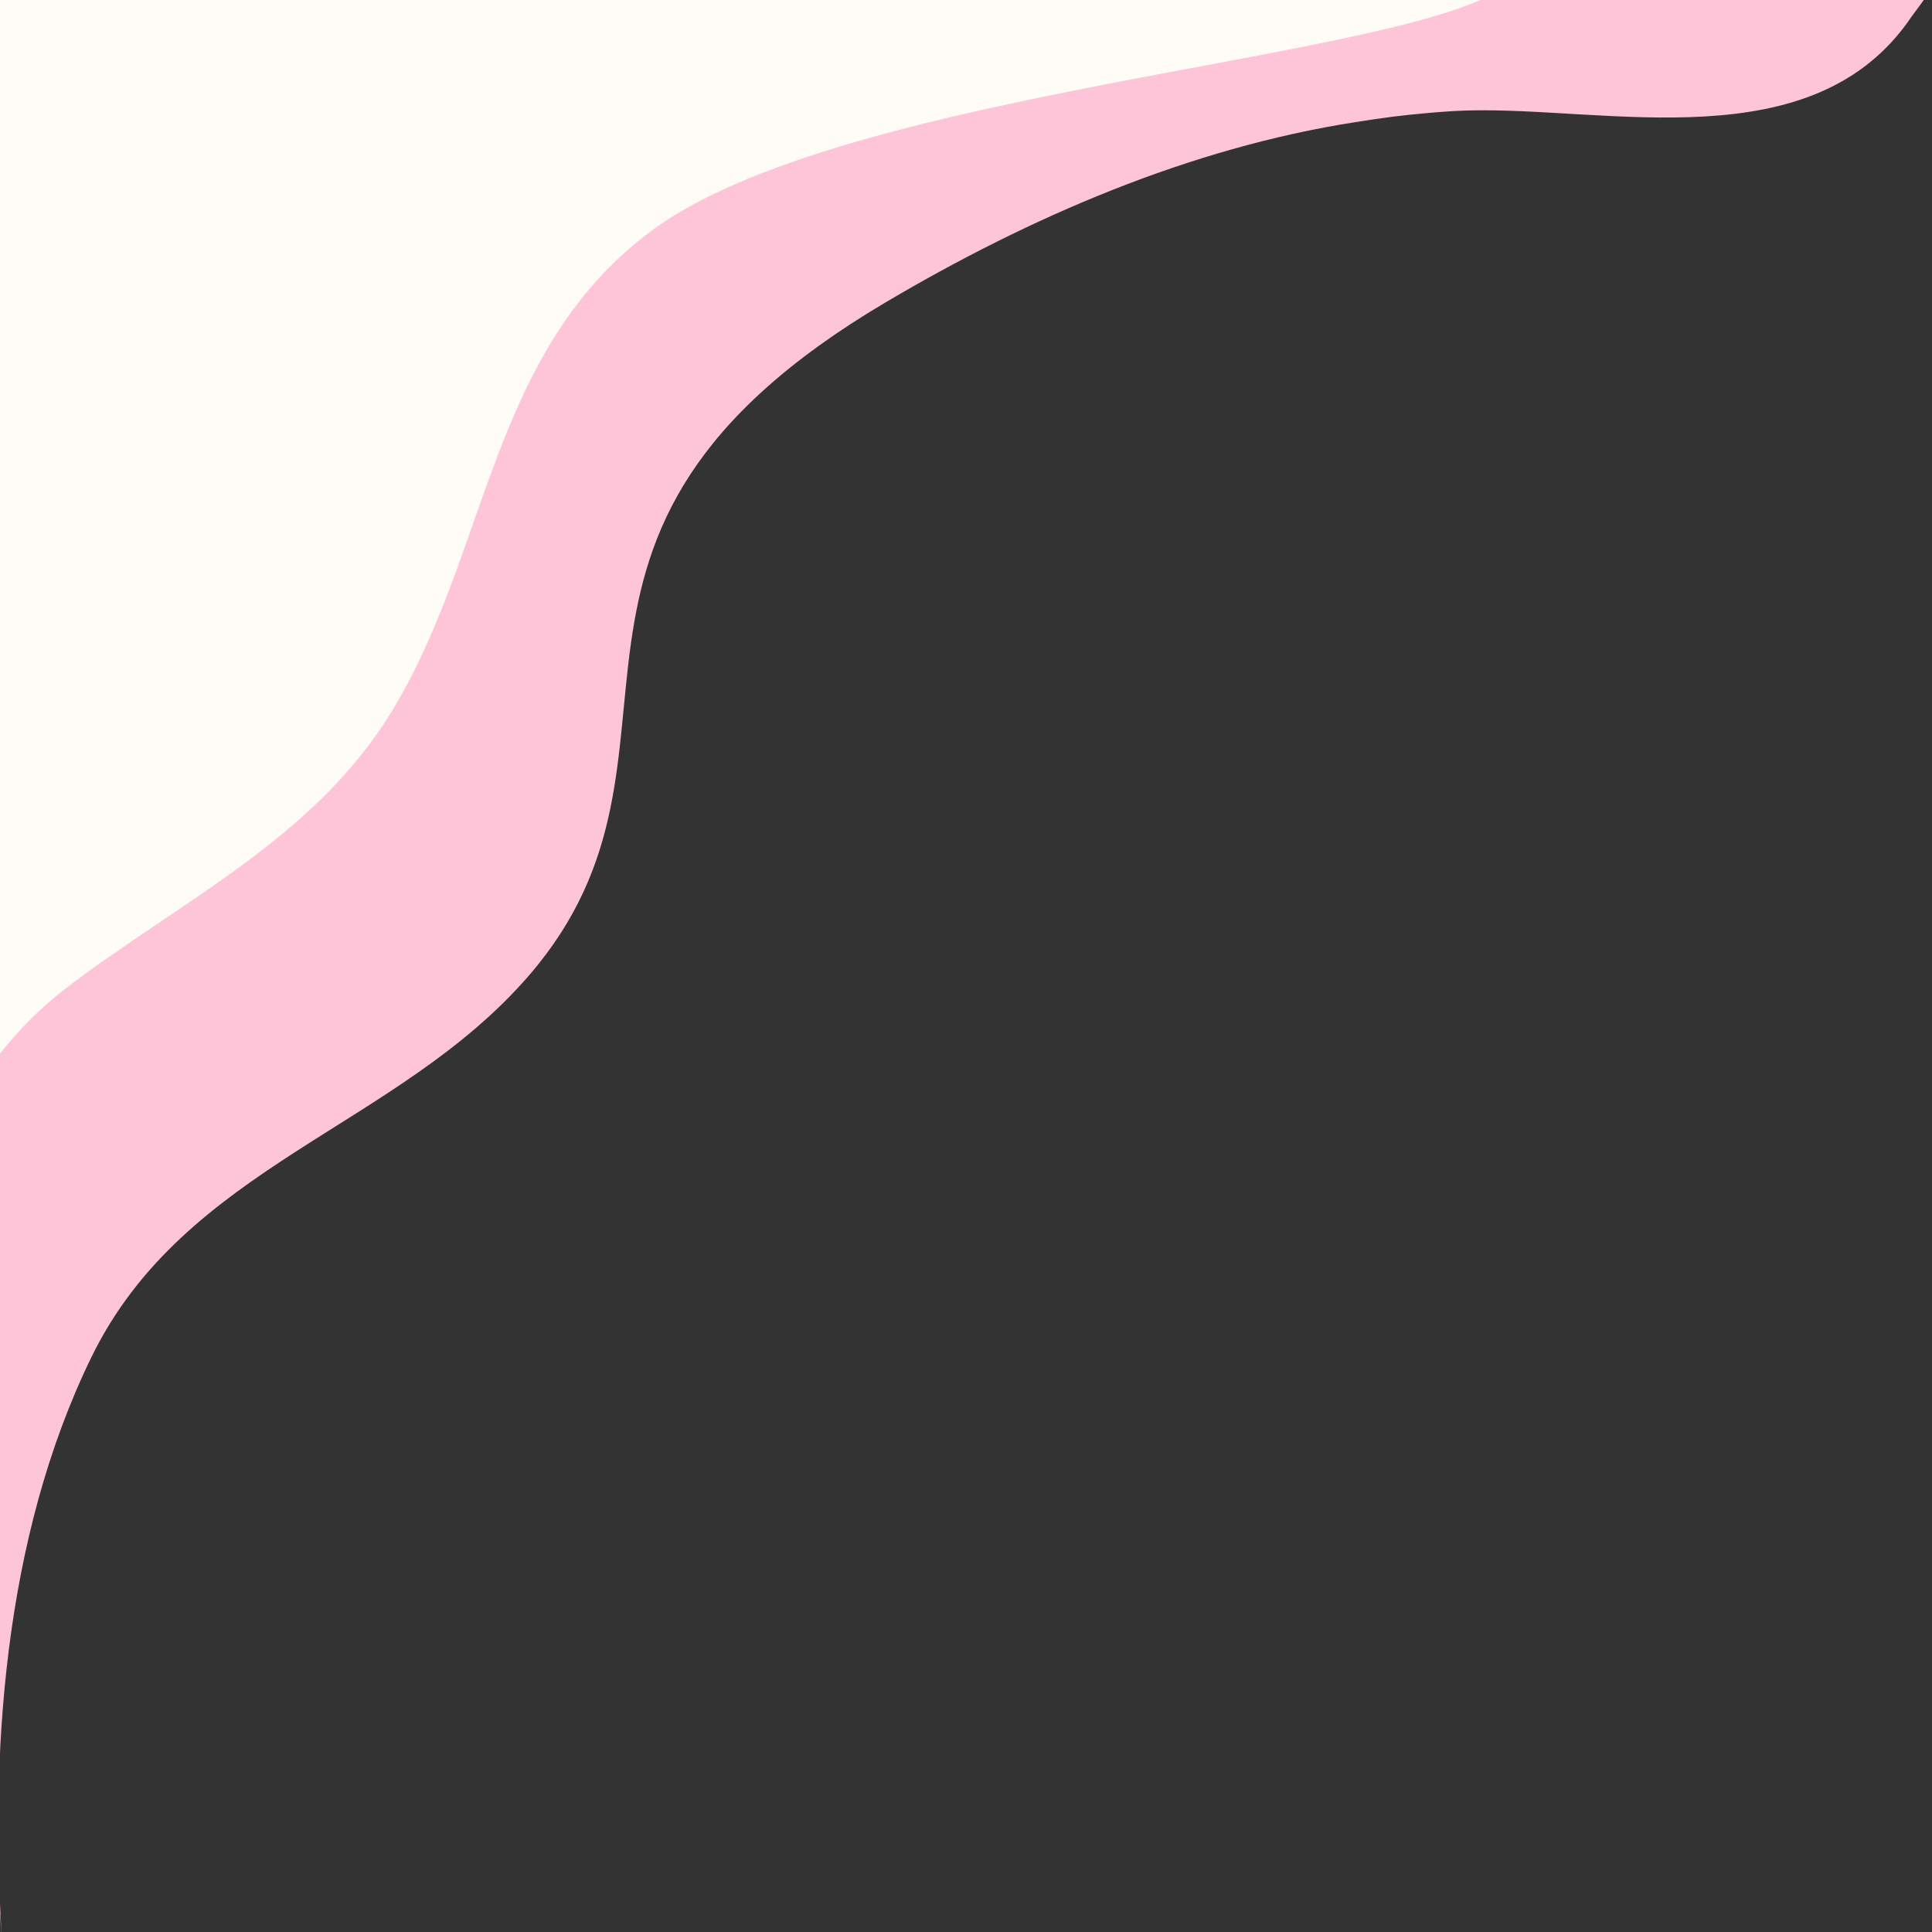
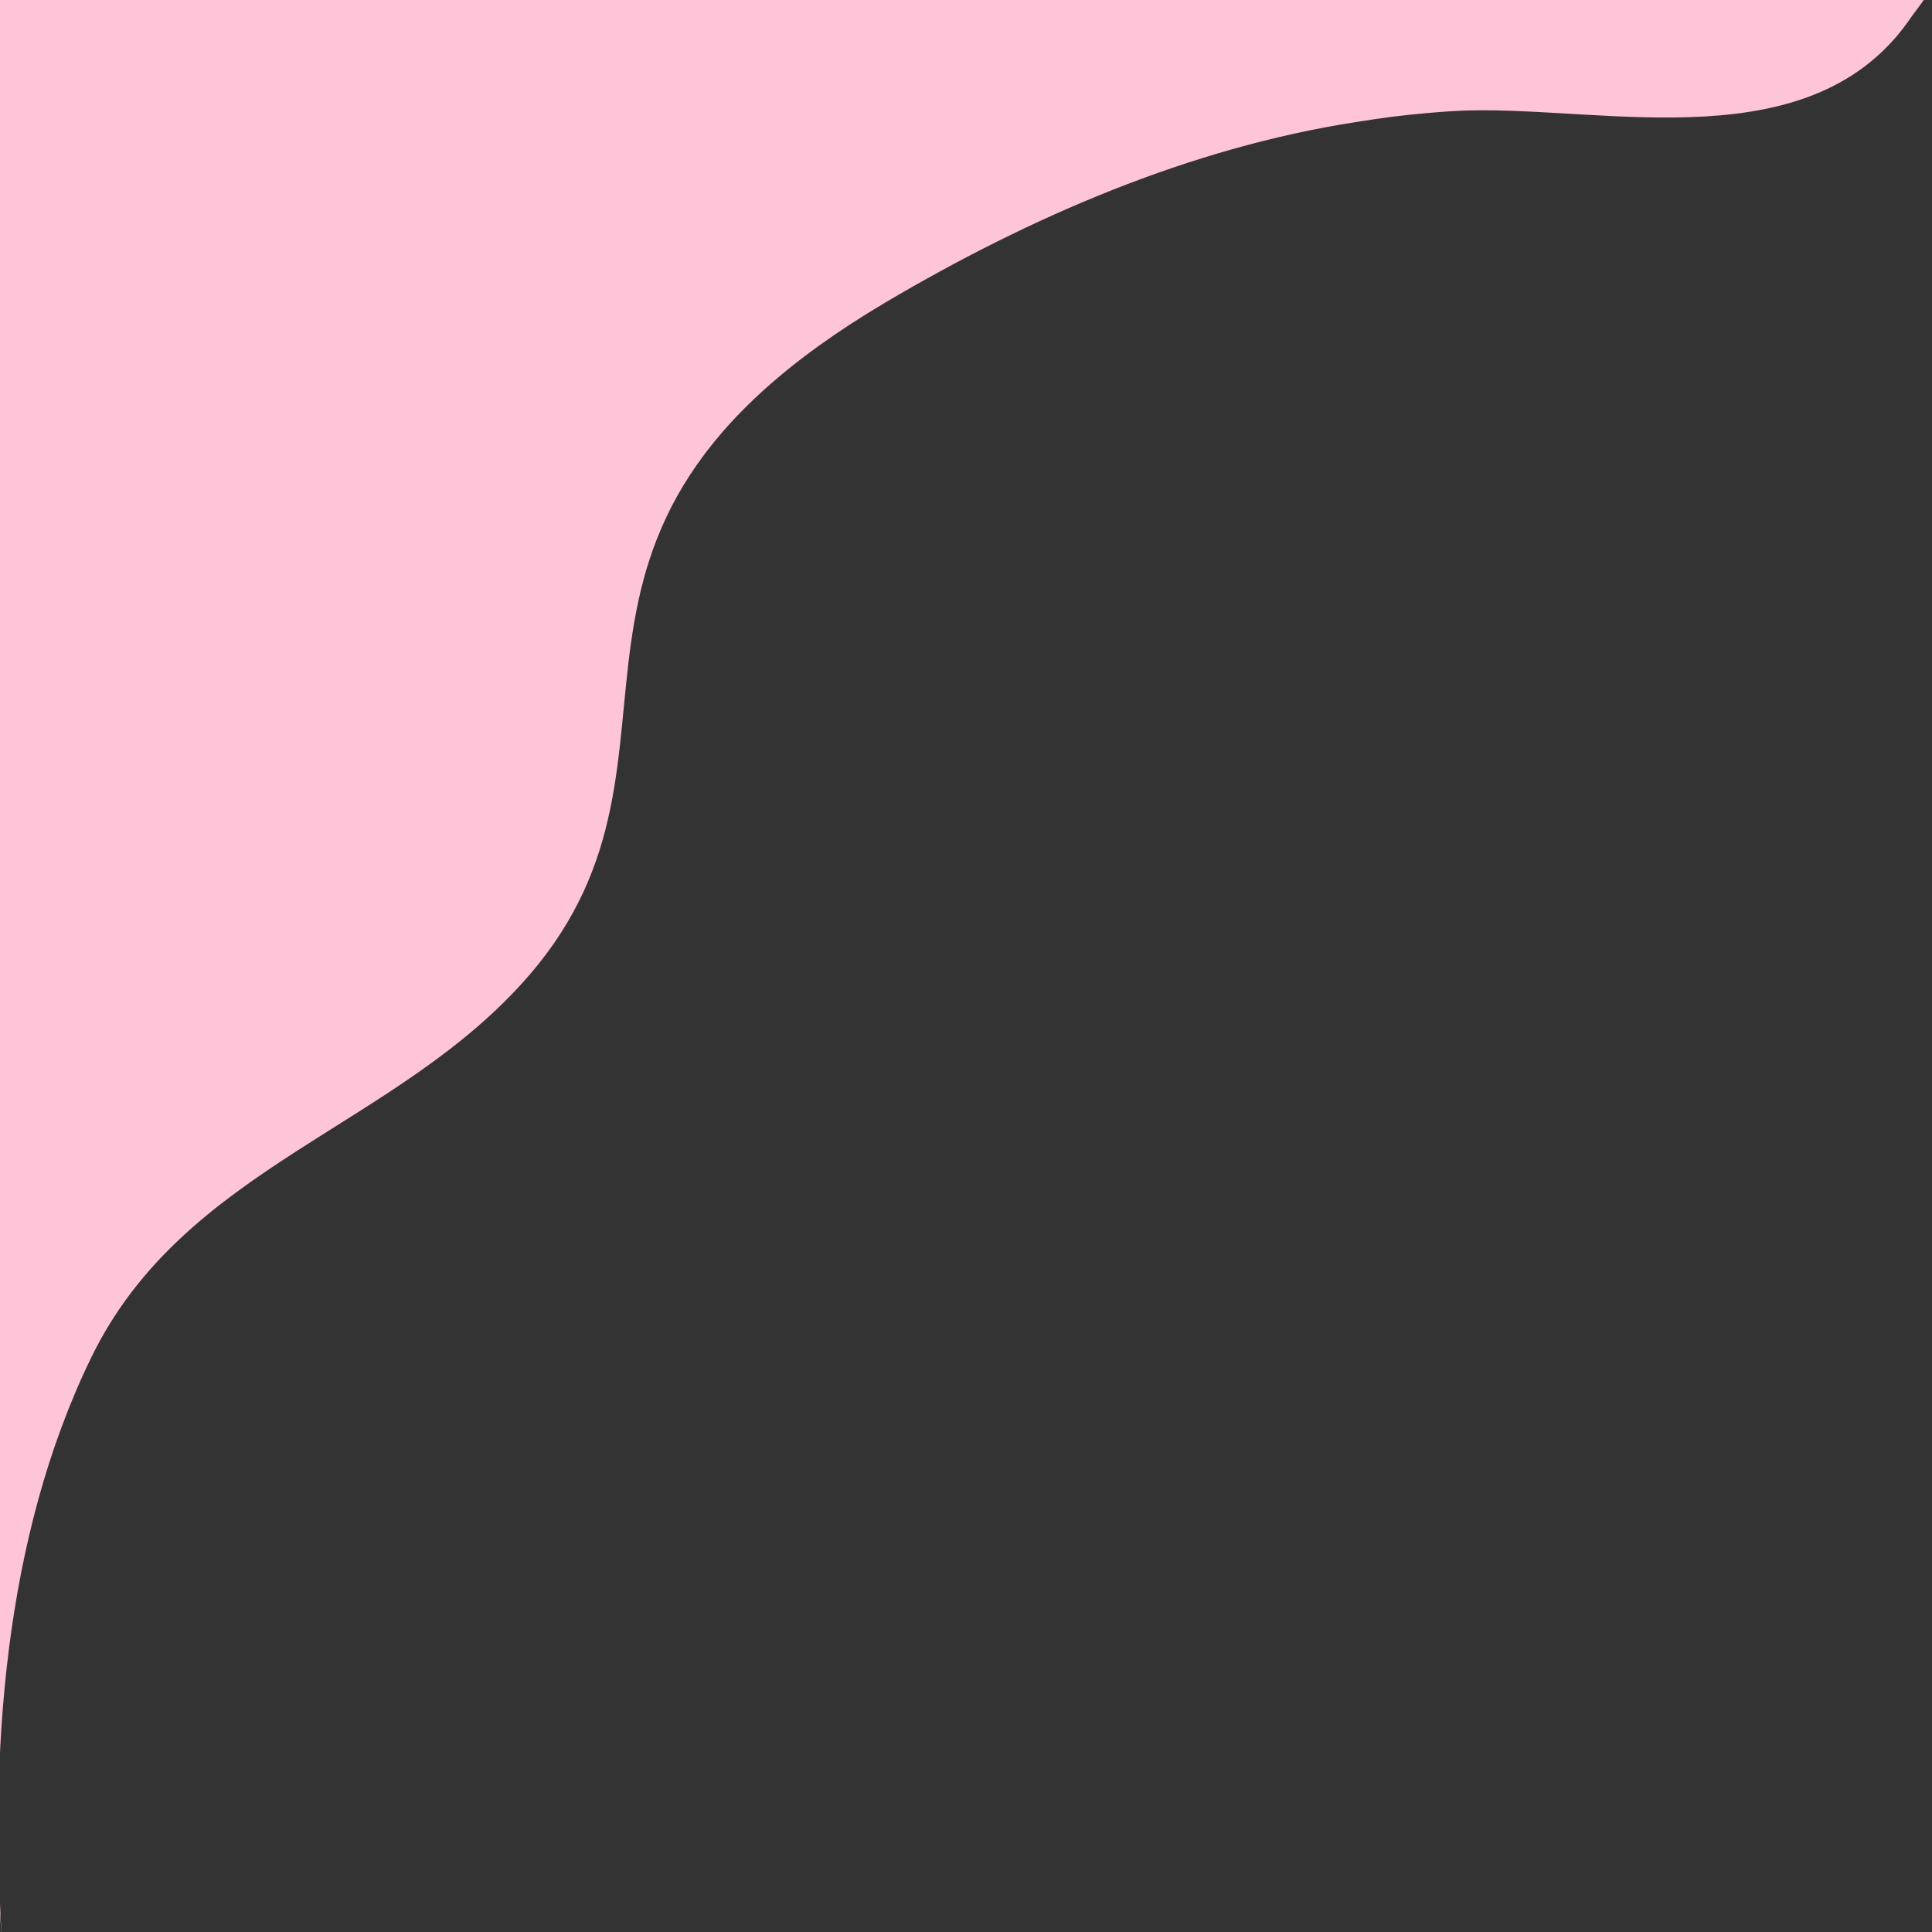
<svg xmlns="http://www.w3.org/2000/svg" clip-rule="evenodd" fill="#000000" fill-rule="evenodd" height="1080" preserveAspectRatio="xMidYMid meet" stroke-linejoin="round" stroke-miterlimit="2" version="1" viewBox="0.0 0.0 1080.0 1080.0" width="1080" zoomAndPan="magnify">
  <rect x="0.0" y="0.0" width="1080.0" height="1080.0" fill="#333333" stroke="none" />
  <g>
    <g>
      <path d="M0 0H1080V1080H0z" fill="none" />
      <clipPath id="a">
        <path d="M0 0H1080V1080H0z" />
      </clipPath>
      <g clip-path="url(#a)">
        <g id="change1_1">
          <path d="M1145.56,2250.56C1137.85,2141.18 1145.83,2018.91 1195.01,1917.85C1247.34,1810.33 1366.44,1789.45 1440.05,1703.89C1546.9,1579.7 1417.98,1458.65 1639.23,1327.92C1719.58,1280.44 1808.95,1241.7 1901.72,1227.27C1908.51,1226.21 1915.31,1225.15 1922.12,1224.29C1928.33,1223.5 1934.56,1222.85 1940.79,1222.3C1948.33,1221.62 1955.88,1221.03 1963.45,1220.79C2042.37,1218.35 2158.04,1249.62 2212.72,1168.08C2213.74,1166.56 2234.47,1140.26 2232.23,1133.74C2212.17,1075.29 1784.41,1124.92 1713.1,1121.64C1565.99,1114.87 1422.46,1097.28 1274.74,1102.27C1082.63,1108.76 1077.28,1159.31 1086.45,1352.01C1090.57,1438.79 1079.99,1541.8 1101.49,1624.46" fill="#fdc5d7" transform="translate(-1144 -1159)" />
        </g>
        <g id="change2_1">
-           <path d="M1105.77,2239.6C1089.02,2084.69 1034.58,1822.31 1182.54,1710.15C1245.63,1662.33 1319.64,1627.35 1362.6,1557.32C1417.48,1467.88 1417.29,1355.98 1507.75,1288.33C1624.56,1200.97 1991.67,1190.35 1994.66,1138.36C1998.14,1077.74 1696.79,1088.76 1663.33,1088.9C1589.5,1089.23 1144.13,1089.22 1105.56,1164.82C1083.82,1207.44 1105.02,1267.85 1103.04,1312.64" fill="#fffbf7" transform="translate(-1144 -1159)" />
-         </g>
+           </g>
      </g>
    </g>
  </g>
</svg>